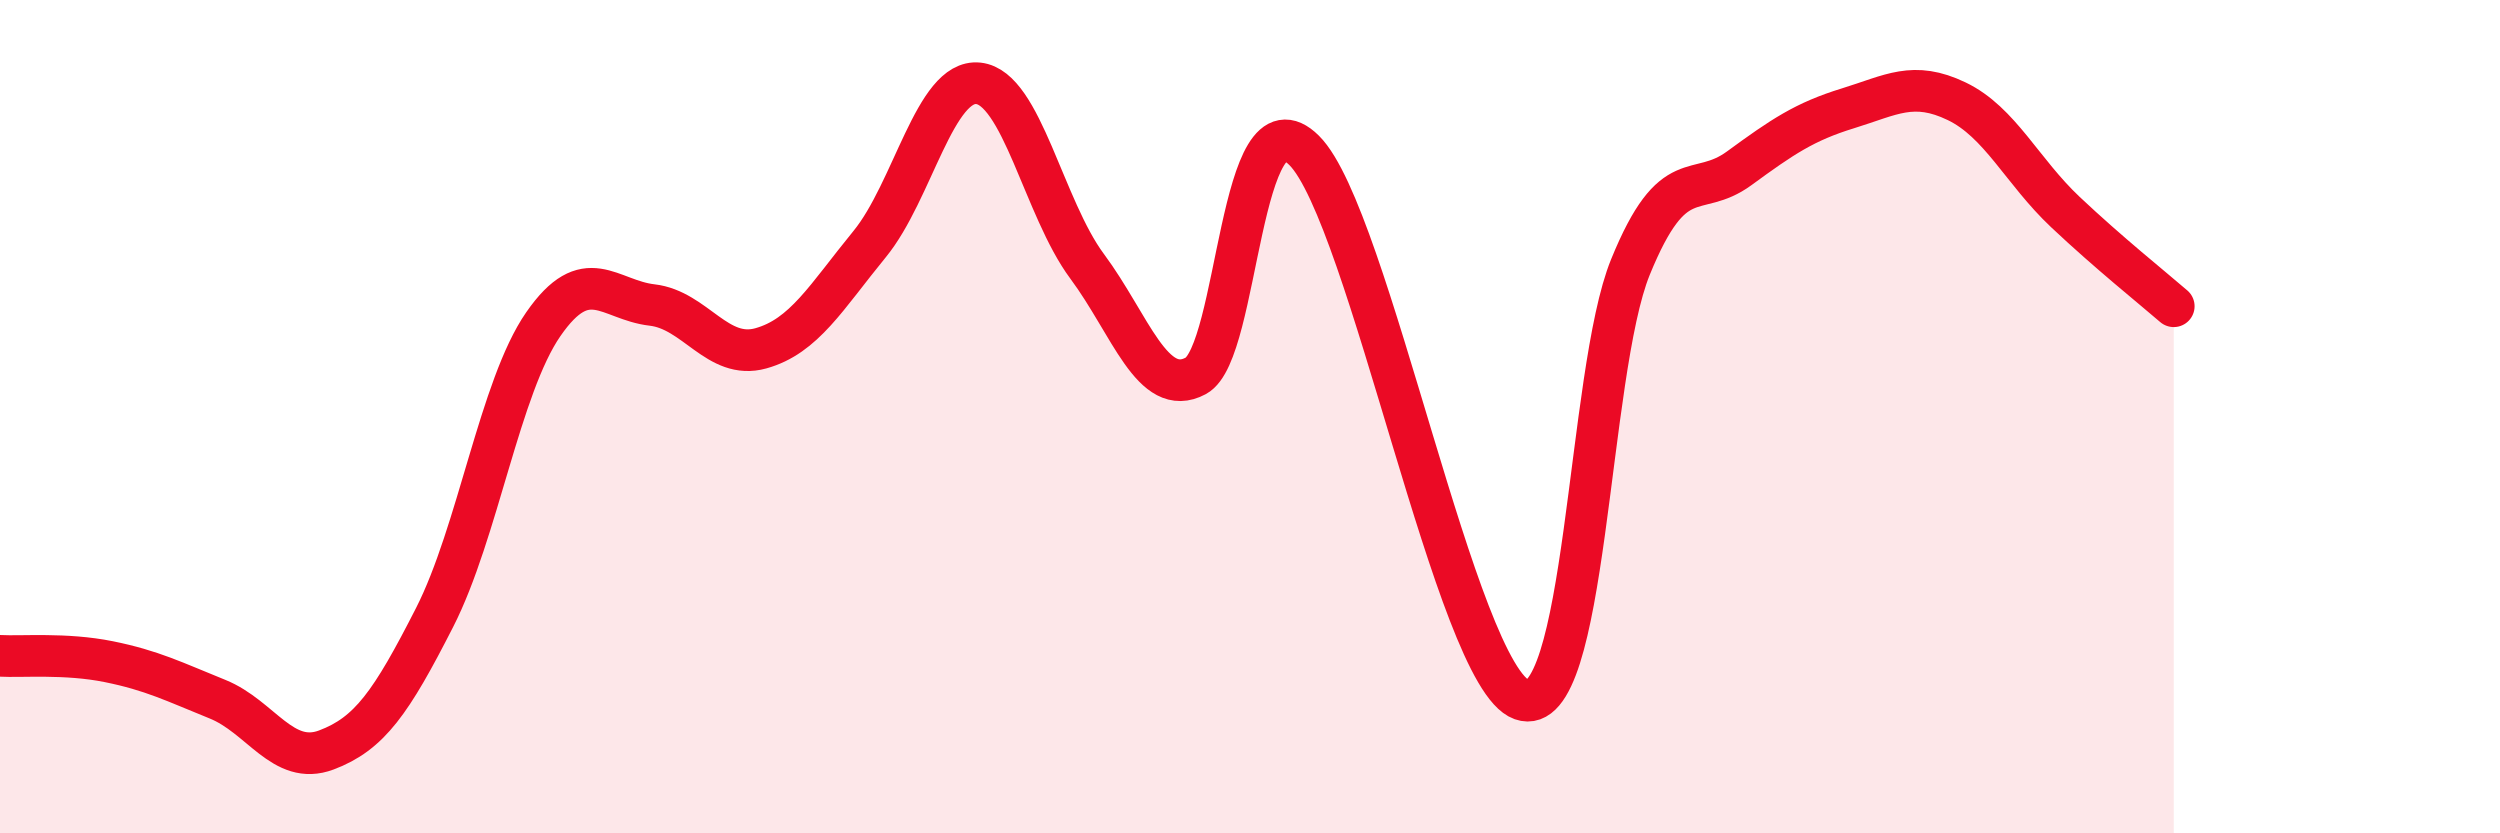
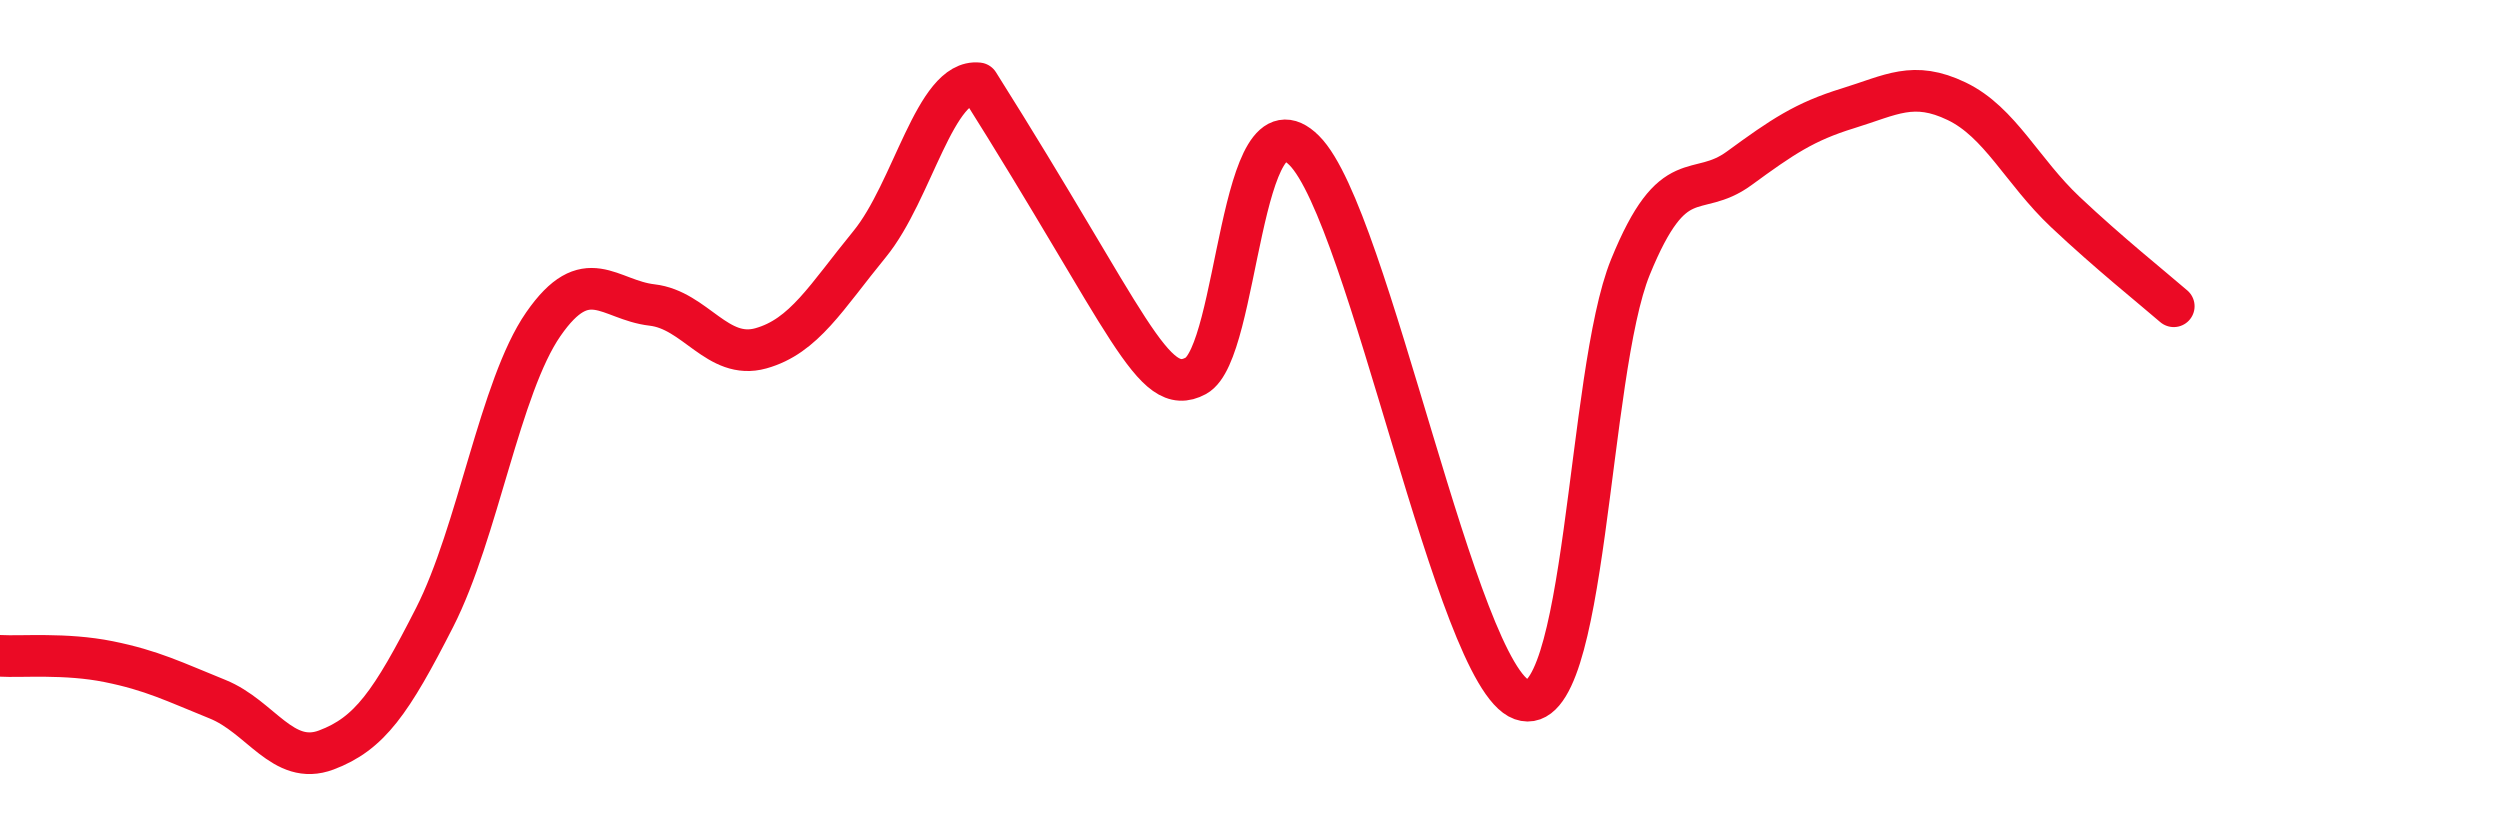
<svg xmlns="http://www.w3.org/2000/svg" width="60" height="20" viewBox="0 0 60 20">
-   <path d="M 0,15.74 C 0.52,15.77 1.57,15.67 2.61,15.88 C 3.65,16.09 4.18,16.36 5.22,16.78 C 6.26,17.2 6.79,18.39 7.83,18 C 8.87,17.61 9.39,16.86 10.43,14.82 C 11.47,12.78 12,9.28 13.04,7.78 C 14.08,6.28 14.61,7.2 15.65,7.32 C 16.69,7.44 17.22,8.65 18.26,8.36 C 19.3,8.07 19.83,7.13 20.87,5.86 C 21.91,4.59 22.44,1.89 23.48,2 C 24.52,2.11 25.05,4.99 26.09,6.39 C 27.13,7.79 27.66,9.58 28.7,9.02 C 29.74,8.46 29.74,2.06 31.3,3.61 C 32.86,5.16 34.95,16.23 36.52,16.79 C 38.09,17.35 38.09,8.96 39.13,6.41 C 40.17,3.86 40.7,4.8 41.74,4.04 C 42.78,3.28 43.31,2.92 44.35,2.6 C 45.39,2.28 45.92,1.93 46.96,2.43 C 48,2.93 48.53,4.11 49.57,5.09 C 50.61,6.07 51.65,6.9 52.17,7.35L52.17 20L0 20Z" fill="#EB0A25" opacity="0.1" stroke-linecap="round" stroke-linejoin="round" />
-   <path d="M 0,15.74 C 0.52,15.77 1.57,15.67 2.61,15.88 C 3.65,16.09 4.18,16.36 5.22,16.78 C 6.26,17.2 6.79,18.39 7.83,18 C 8.87,17.61 9.39,16.86 10.43,14.82 C 11.47,12.78 12,9.28 13.04,7.78 C 14.08,6.28 14.61,7.2 15.65,7.32 C 16.69,7.44 17.22,8.65 18.26,8.36 C 19.3,8.07 19.83,7.13 20.87,5.86 C 21.91,4.59 22.44,1.89 23.48,2 C 24.52,2.11 25.05,4.99 26.09,6.39 C 27.13,7.79 27.66,9.58 28.7,9.02 C 29.74,8.46 29.74,2.06 31.3,3.61 C 32.86,5.16 34.95,16.23 36.52,16.79 C 38.09,17.35 38.09,8.96 39.13,6.41 C 40.17,3.86 40.7,4.8 41.74,4.04 C 42.78,3.28 43.31,2.92 44.35,2.6 C 45.39,2.28 45.92,1.93 46.96,2.43 C 48,2.93 48.53,4.11 49.57,5.09 C 50.61,6.07 51.65,6.9 52.17,7.35" stroke="#EB0A25" stroke-width="1" fill="none" stroke-linecap="round" stroke-linejoin="round" />
+   <path d="M 0,15.74 C 0.52,15.77 1.57,15.67 2.61,15.88 C 3.65,16.09 4.18,16.36 5.22,16.78 C 6.26,17.2 6.79,18.39 7.83,18 C 8.87,17.61 9.39,16.86 10.43,14.82 C 11.47,12.78 12,9.28 13.04,7.78 C 14.08,6.28 14.61,7.2 15.65,7.32 C 16.69,7.44 17.22,8.65 18.26,8.36 C 19.3,8.07 19.83,7.13 20.87,5.86 C 21.91,4.59 22.44,1.89 23.48,2 C 27.13,7.79 27.66,9.58 28.7,9.02 C 29.74,8.46 29.74,2.06 31.3,3.61 C 32.86,5.16 34.95,16.23 36.52,16.79 C 38.09,17.35 38.09,8.96 39.13,6.41 C 40.17,3.86 40.7,4.8 41.74,4.04 C 42.78,3.28 43.31,2.92 44.35,2.6 C 45.39,2.28 45.92,1.93 46.96,2.43 C 48,2.93 48.53,4.11 49.57,5.09 C 50.61,6.07 51.65,6.9 52.17,7.35" stroke="#EB0A25" stroke-width="1" fill="none" stroke-linecap="round" stroke-linejoin="round" />
</svg>